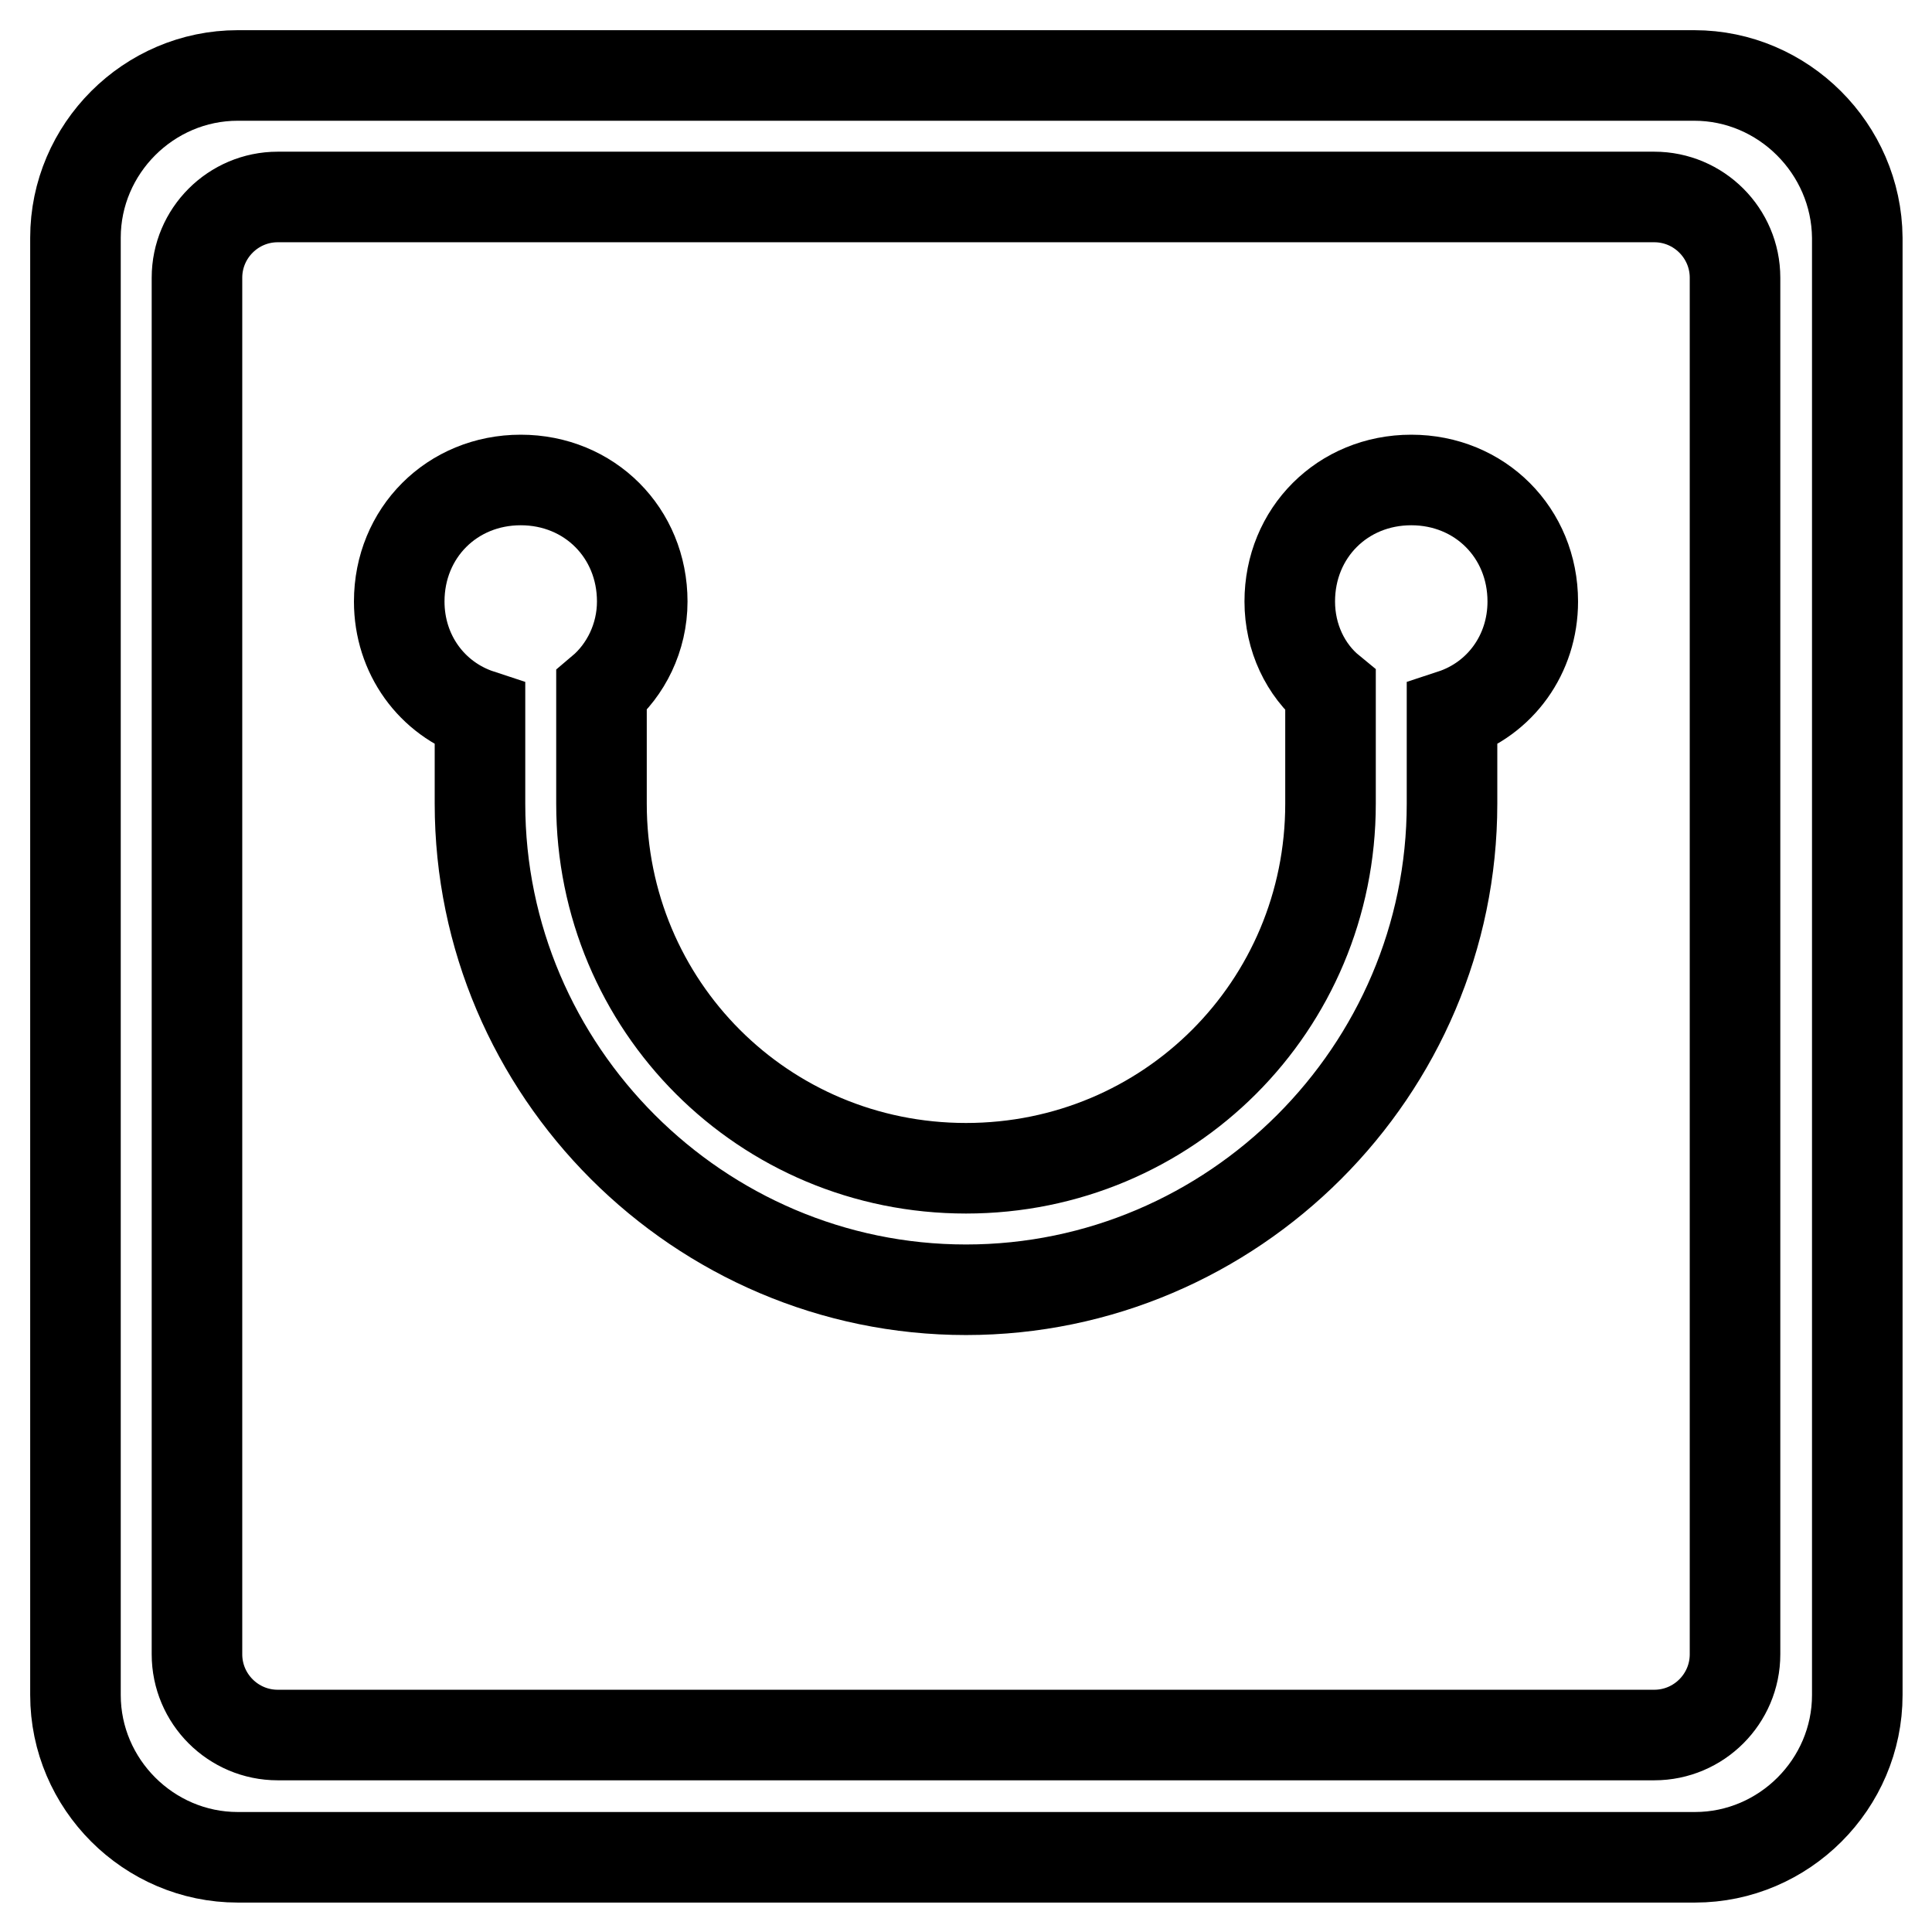
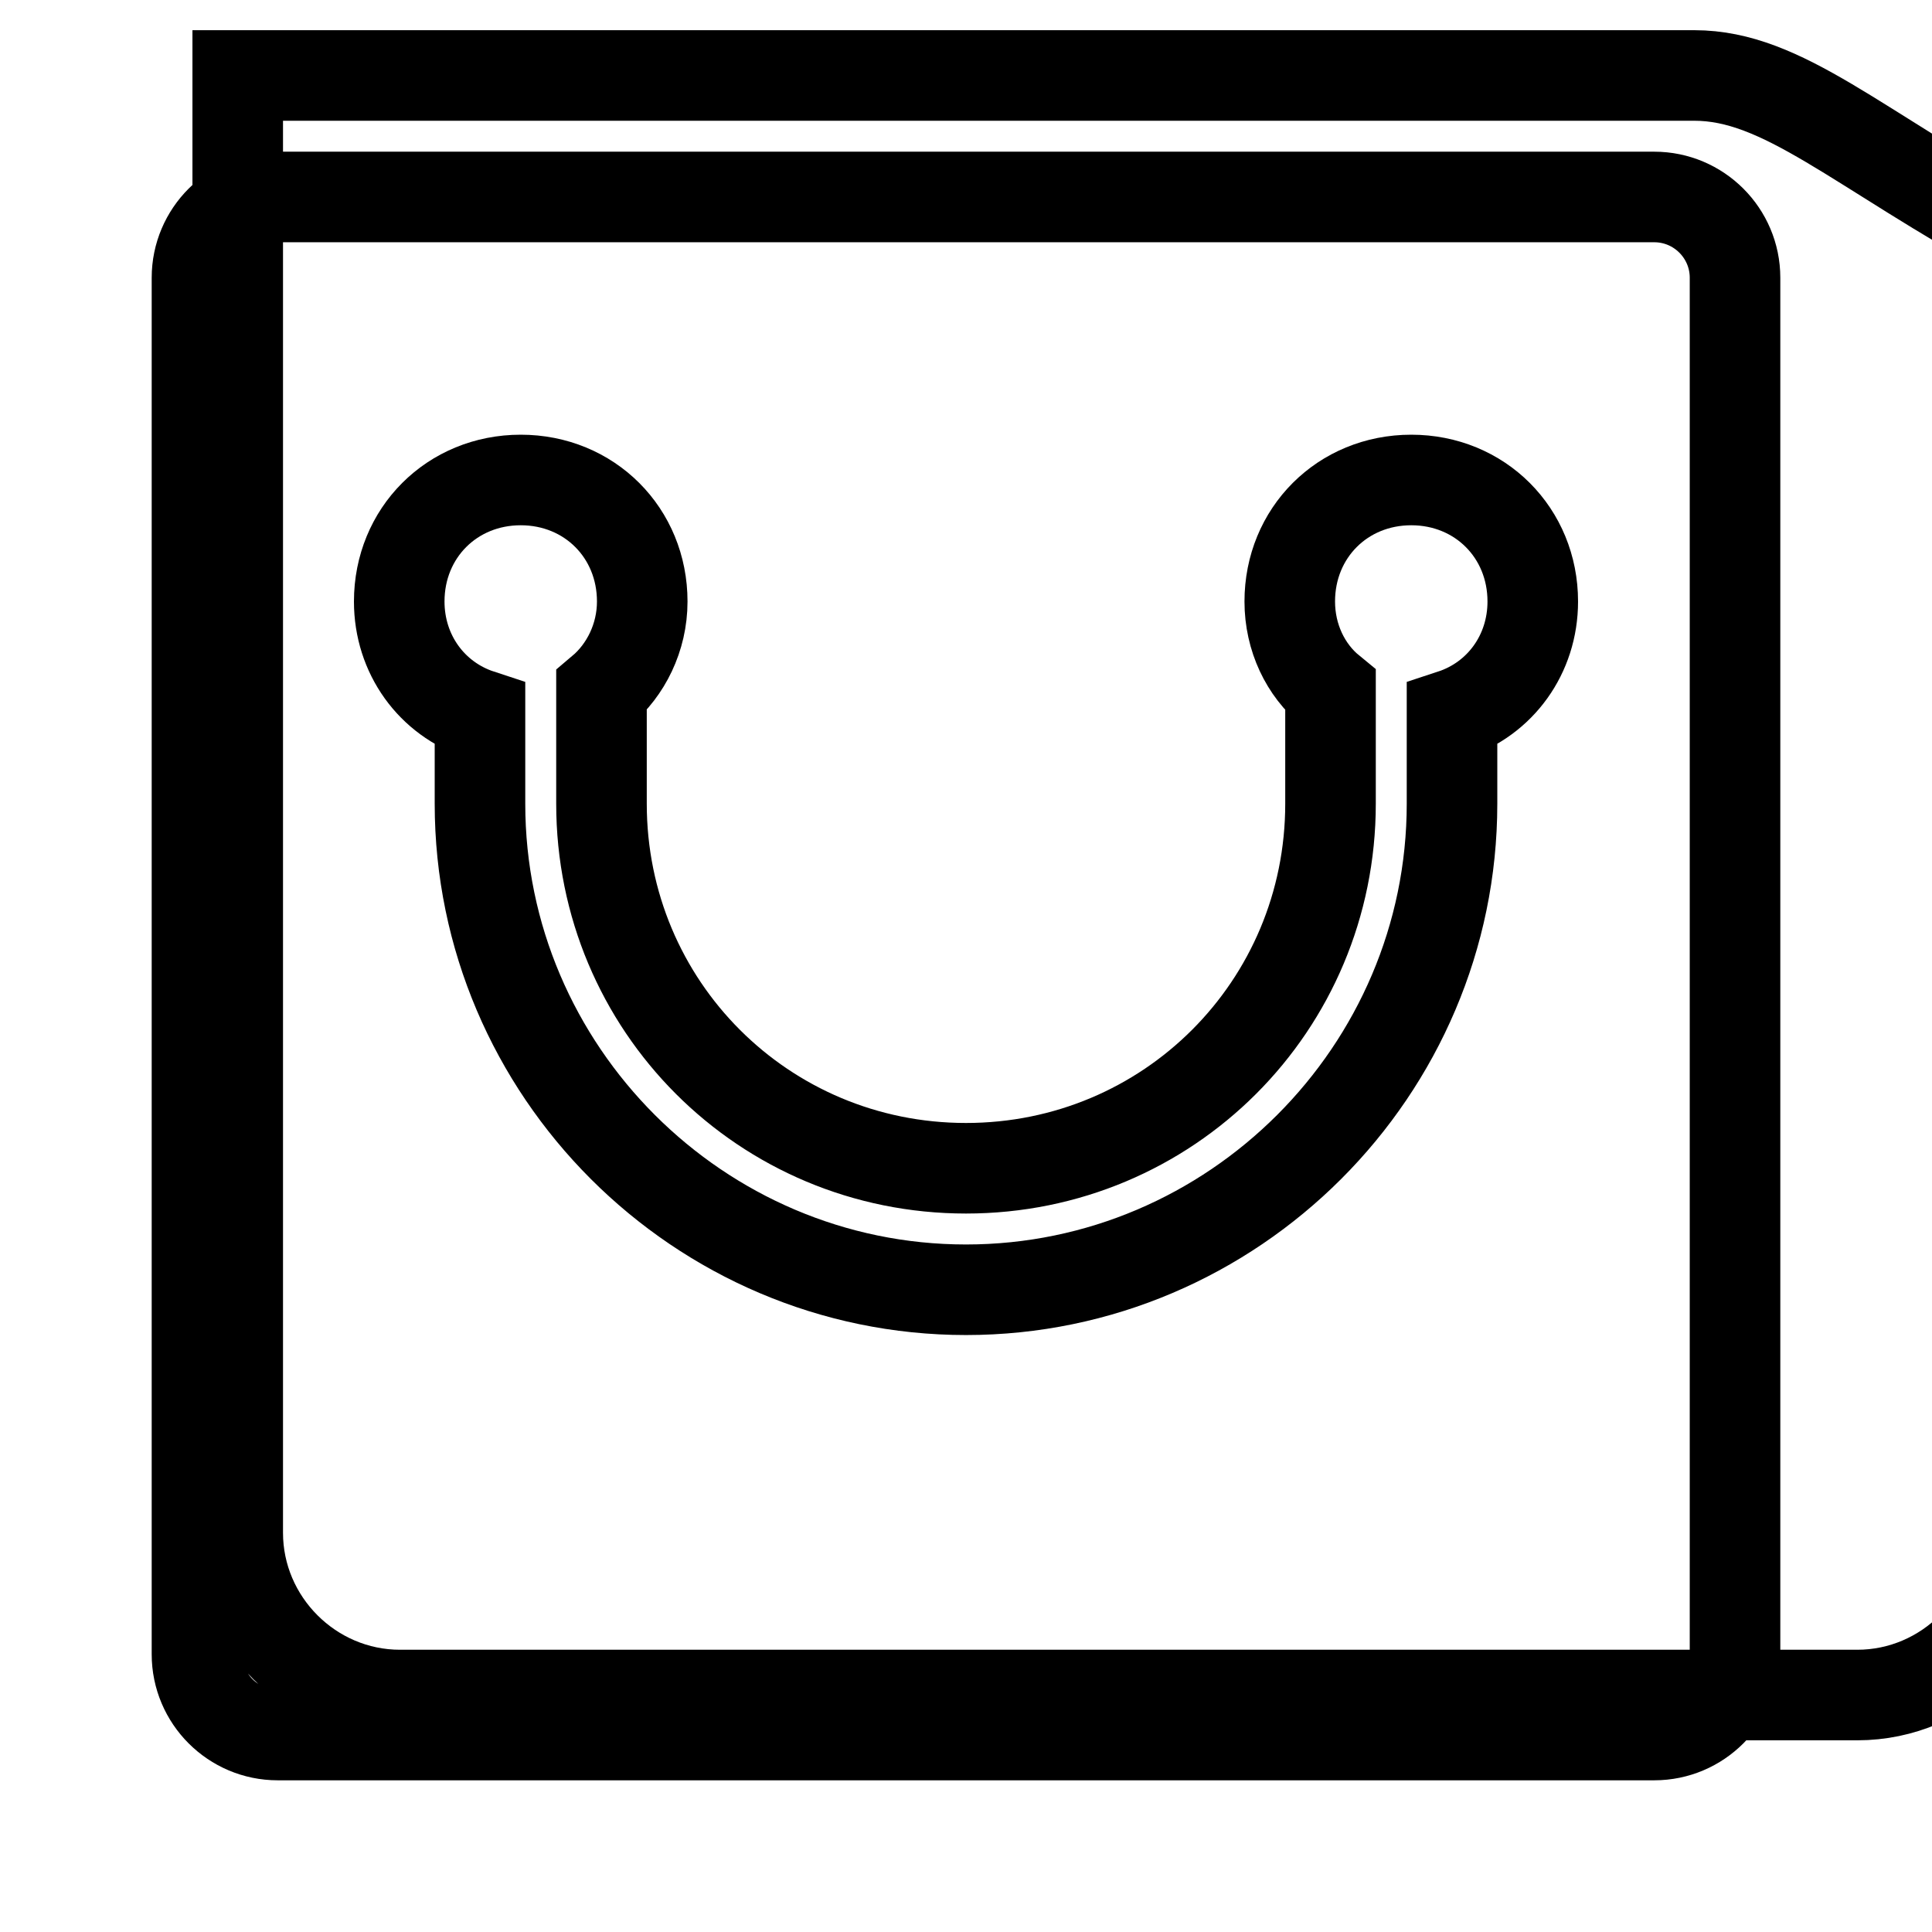
<svg xmlns="http://www.w3.org/2000/svg" version="1.1" x="0px" y="0px" viewBox="0 0 256 256" enable-background="new 0 0 256 256" xml:space="preserve">
  <g>
-     <path stroke-width="12" fill-opacity="0" stroke="#000000" d="M224.5,10H31.5C19.7,10,10,19.7,10,31.5v193.1c0,11.8,9.7,21.5,21.5,21.5h193.1c11.8,0,21.5-9.7,21.5-21.5 V31.5C246,19.7,236.3,10,224.5,10z M229.9,219.2c0,5.9-4.8,10.7-10.7,10.7H36.8c-5.9,0-10.7-4.8-10.7-10.7V36.8 c0-5.9,4.8-10.7,10.7-10.7h182.4c5.9,0,10.7,4.8,10.7,10.7V219.2z M187,63.6c-9.1,0-16.1,7-16.1,16.1c0,4.8,2.1,9.1,5.4,11.8v15 c0,26.8-21.5,48.3-48.3,48.3c-26.8,0-48.3-21.5-48.3-48.3v-15c3.2-2.7,5.4-7,5.4-11.8c0-9.1-7-16.1-16.1-16.1 c-9.1,0-16.1,7-16.1,16.1c0,7,4.3,12.9,10.7,15v11.8c0,35.4,29,64.4,64.4,64.4c35.4,0,64.4-29,64.4-64.4V94.7 c6.4-2.1,10.7-8,10.7-15C203.1,70.6,196.1,63.6,187,63.6z" />
+     <path stroke-width="12" fill-opacity="0" stroke="#000000" d="M224.5,10H31.5v193.1c0,11.8,9.7,21.5,21.5,21.5h193.1c11.8,0,21.5-9.7,21.5-21.5 V31.5C246,19.7,236.3,10,224.5,10z M229.9,219.2c0,5.9-4.8,10.7-10.7,10.7H36.8c-5.9,0-10.7-4.8-10.7-10.7V36.8 c0-5.9,4.8-10.7,10.7-10.7h182.4c5.9,0,10.7,4.8,10.7,10.7V219.2z M187,63.6c-9.1,0-16.1,7-16.1,16.1c0,4.8,2.1,9.1,5.4,11.8v15 c0,26.8-21.5,48.3-48.3,48.3c-26.8,0-48.3-21.5-48.3-48.3v-15c3.2-2.7,5.4-7,5.4-11.8c0-9.1-7-16.1-16.1-16.1 c-9.1,0-16.1,7-16.1,16.1c0,7,4.3,12.9,10.7,15v11.8c0,35.4,29,64.4,64.4,64.4c35.4,0,64.4-29,64.4-64.4V94.7 c6.4-2.1,10.7-8,10.7-15C203.1,70.6,196.1,63.6,187,63.6z" />
  </g>
</svg>